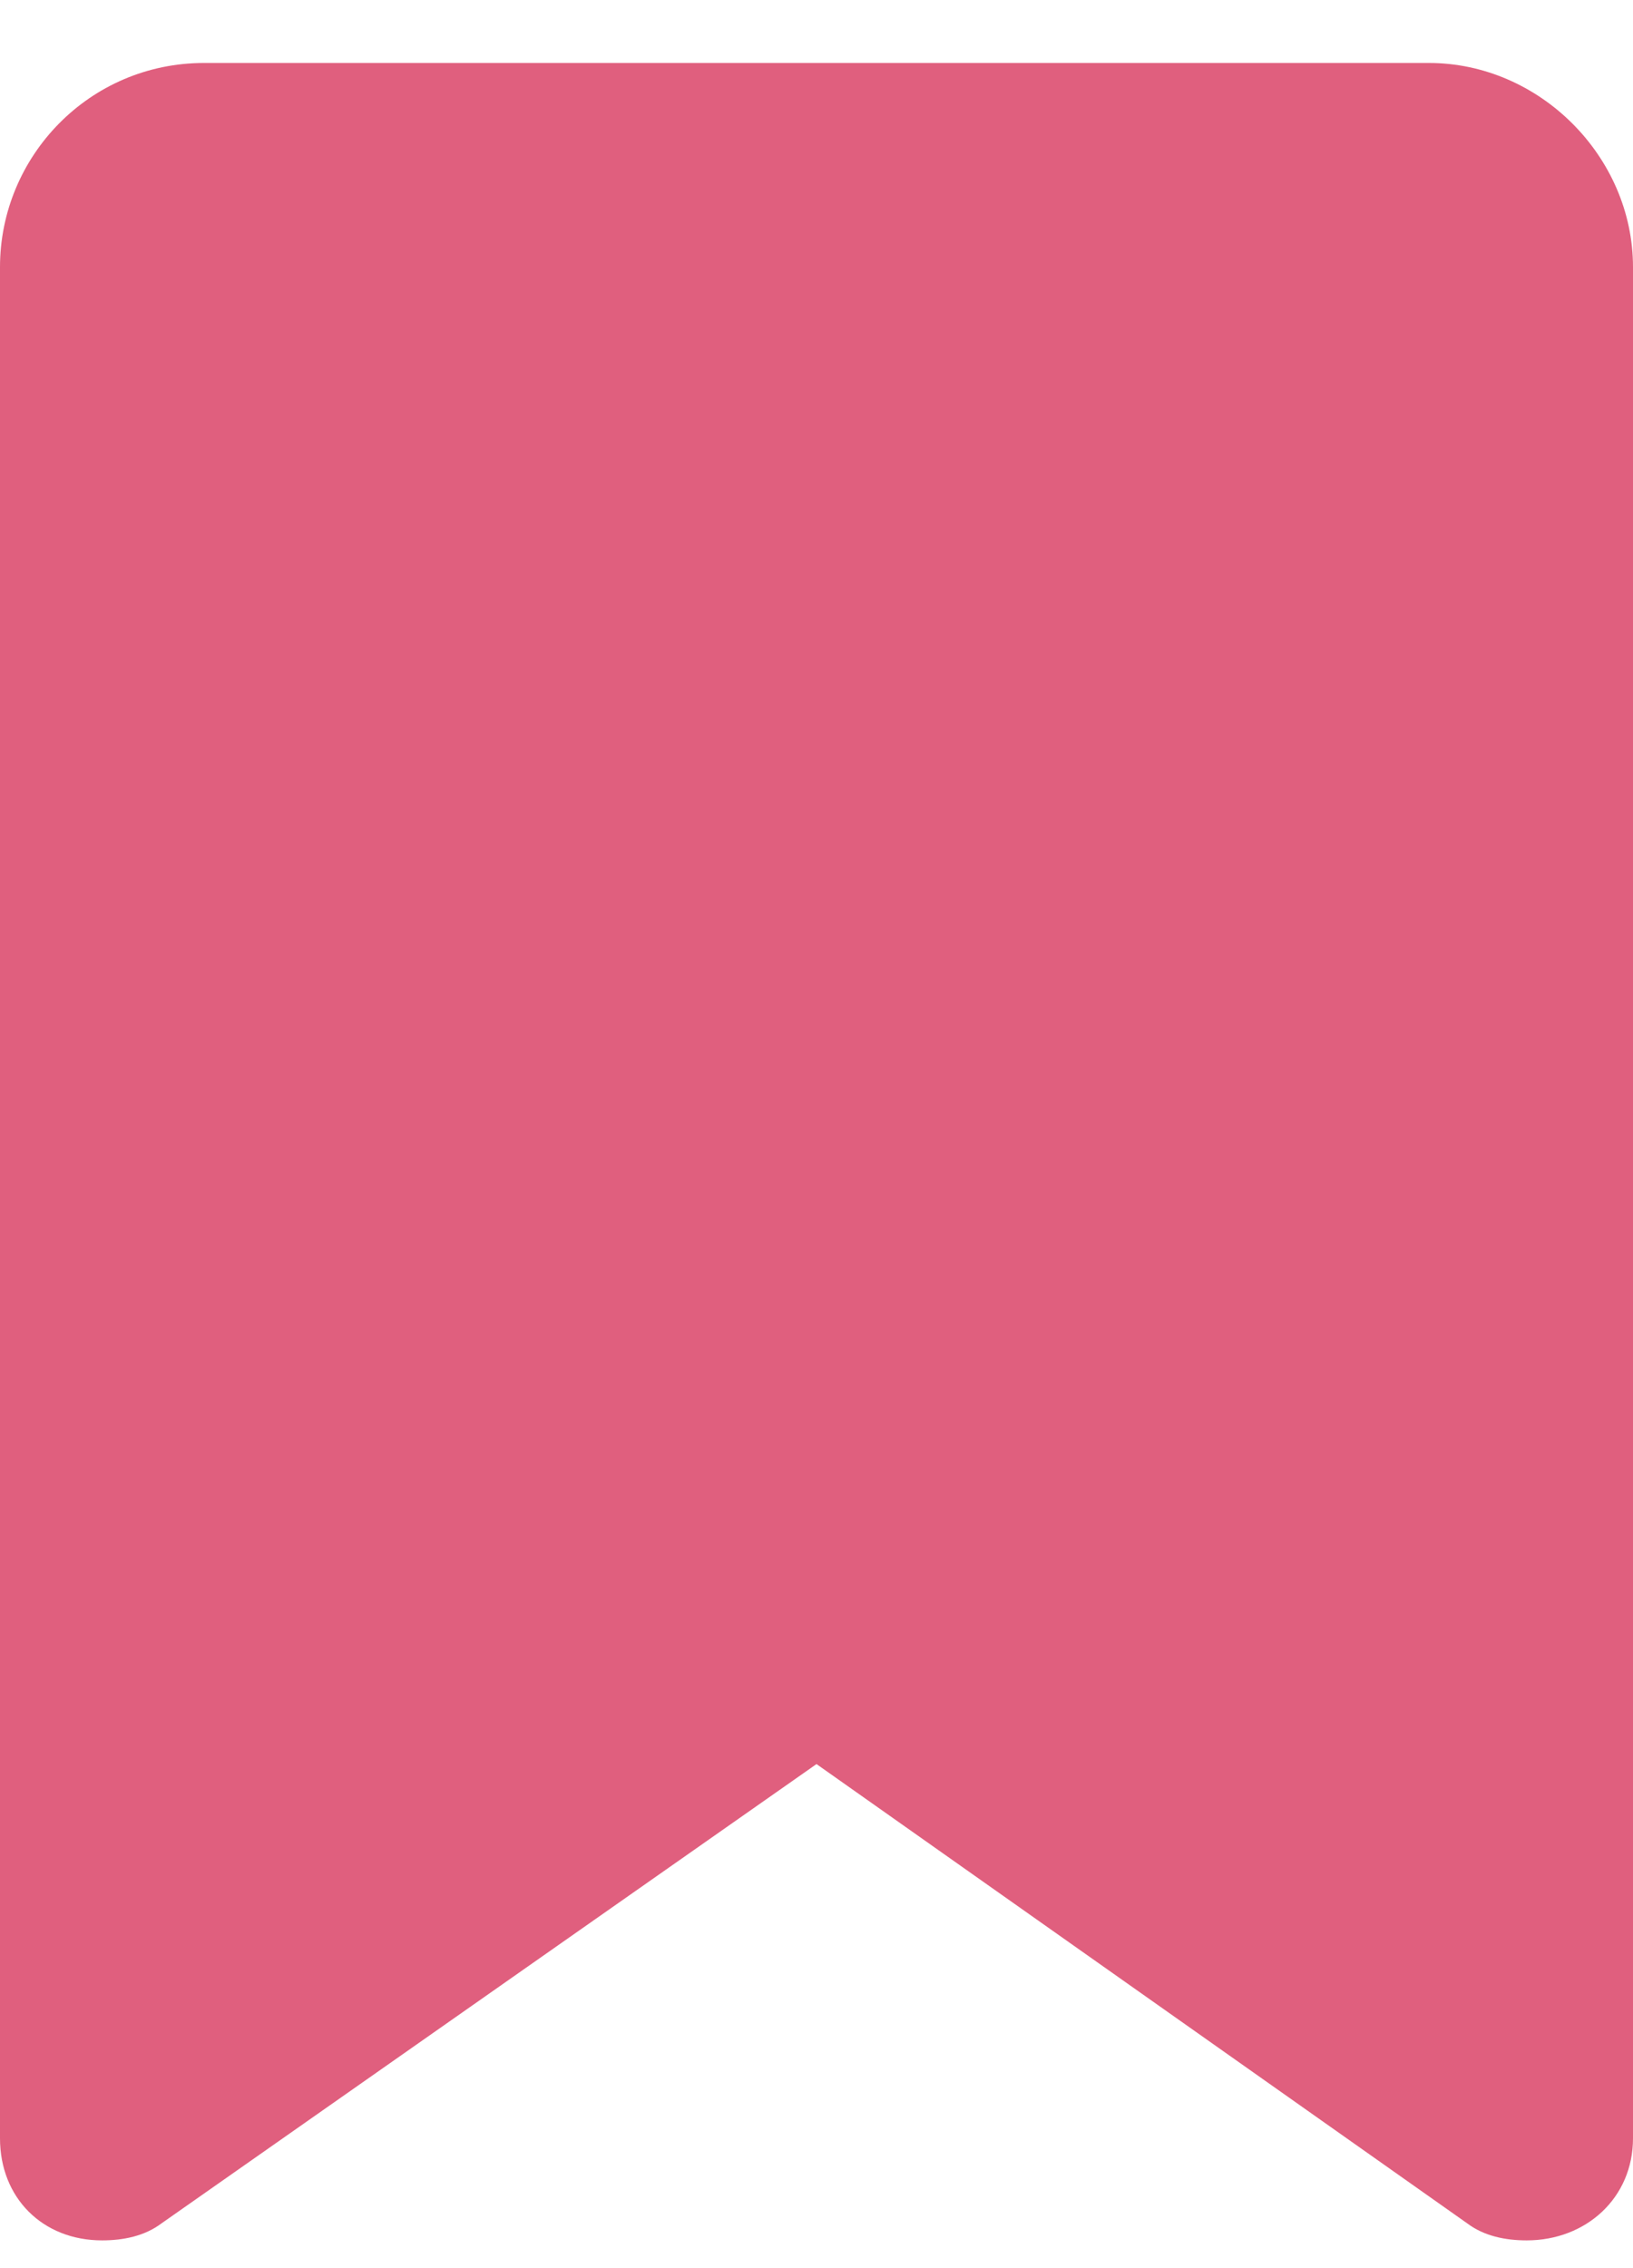
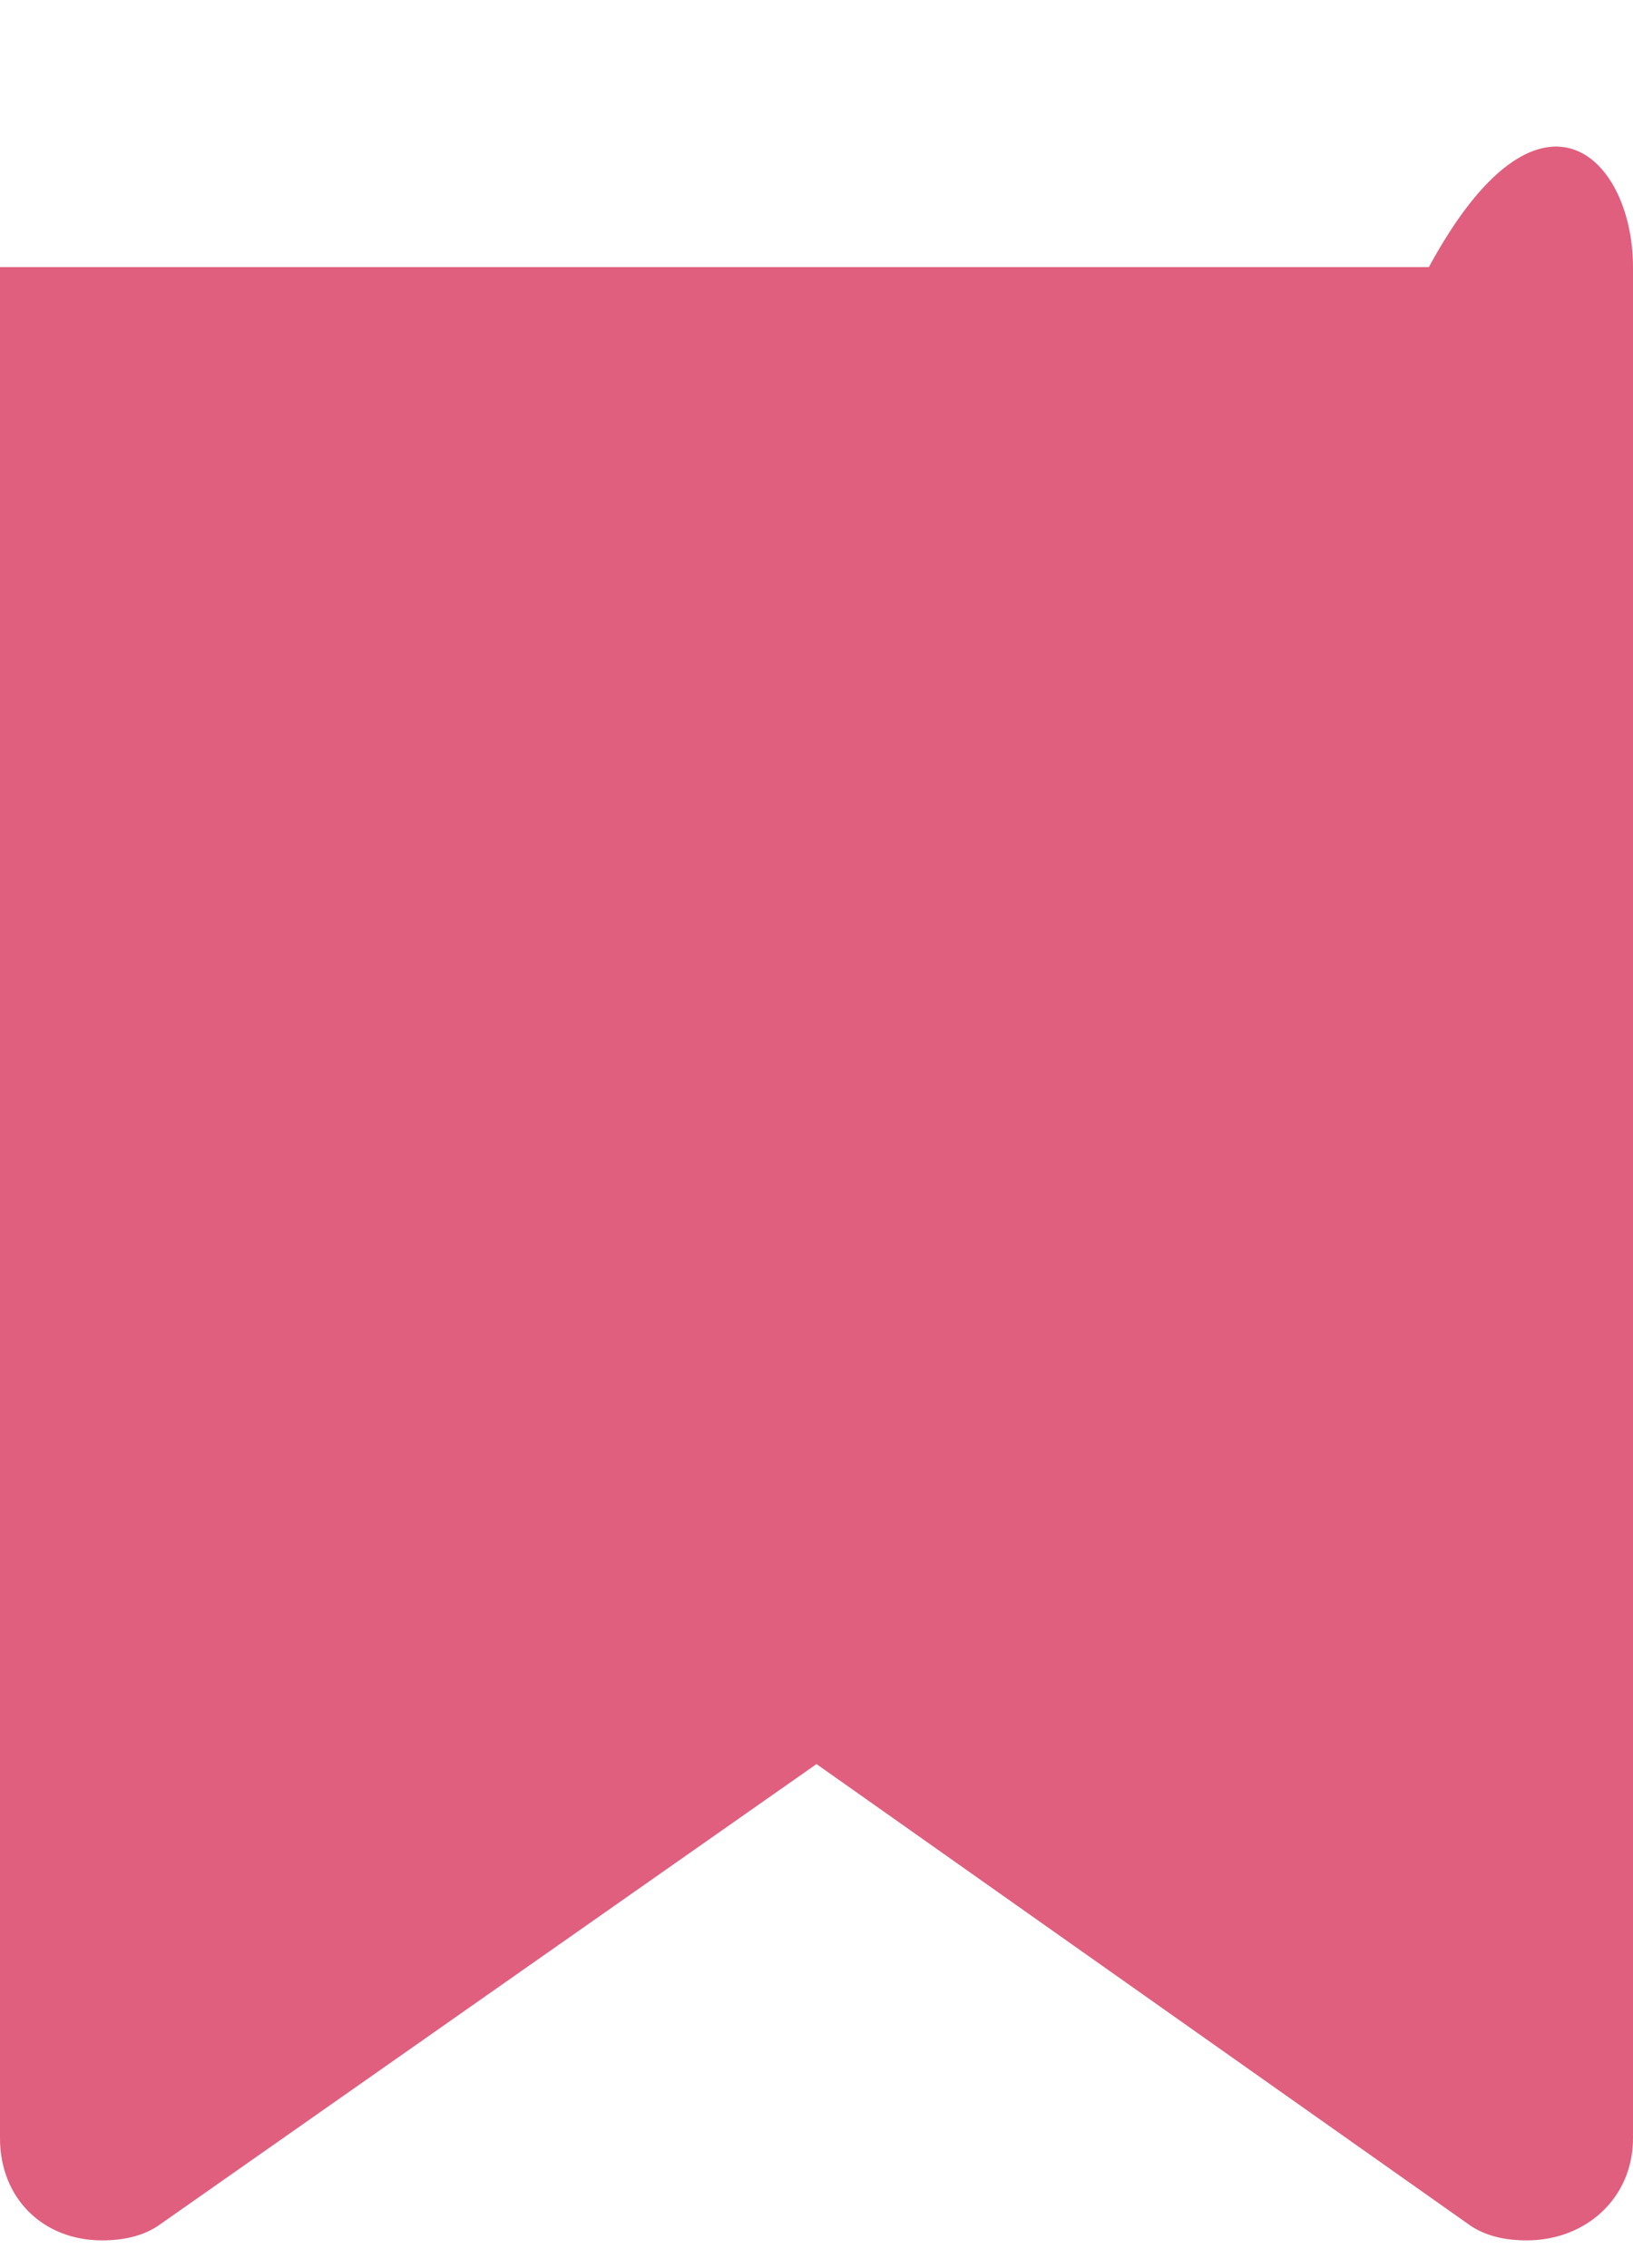
<svg xmlns="http://www.w3.org/2000/svg" width="18" height="25" viewBox="0 0 18 25" fill="none">
-   <path d="M0 2.944C0 1.725 0.984 0.694 2.25 0.694H15.75C16.969 0.694 18 1.725 18 2.944V23.569C18 24.225 17.484 24.694 16.828 24.694C16.594 24.694 16.359 24.647 16.172 24.506L9 19.444L1.781 24.506C1.594 24.647 1.359 24.694 1.125 24.694C0.469 24.694 0 24.225 0 23.569V2.944Z" fill="#E05F7E" />
+   <path d="M0 2.944H15.75C16.969 0.694 18 1.725 18 2.944V23.569C18 24.225 17.484 24.694 16.828 24.694C16.594 24.694 16.359 24.647 16.172 24.506L9 19.444L1.781 24.506C1.594 24.647 1.359 24.694 1.125 24.694C0.469 24.694 0 24.225 0 23.569V2.944Z" fill="#E05F7E" />
</svg>